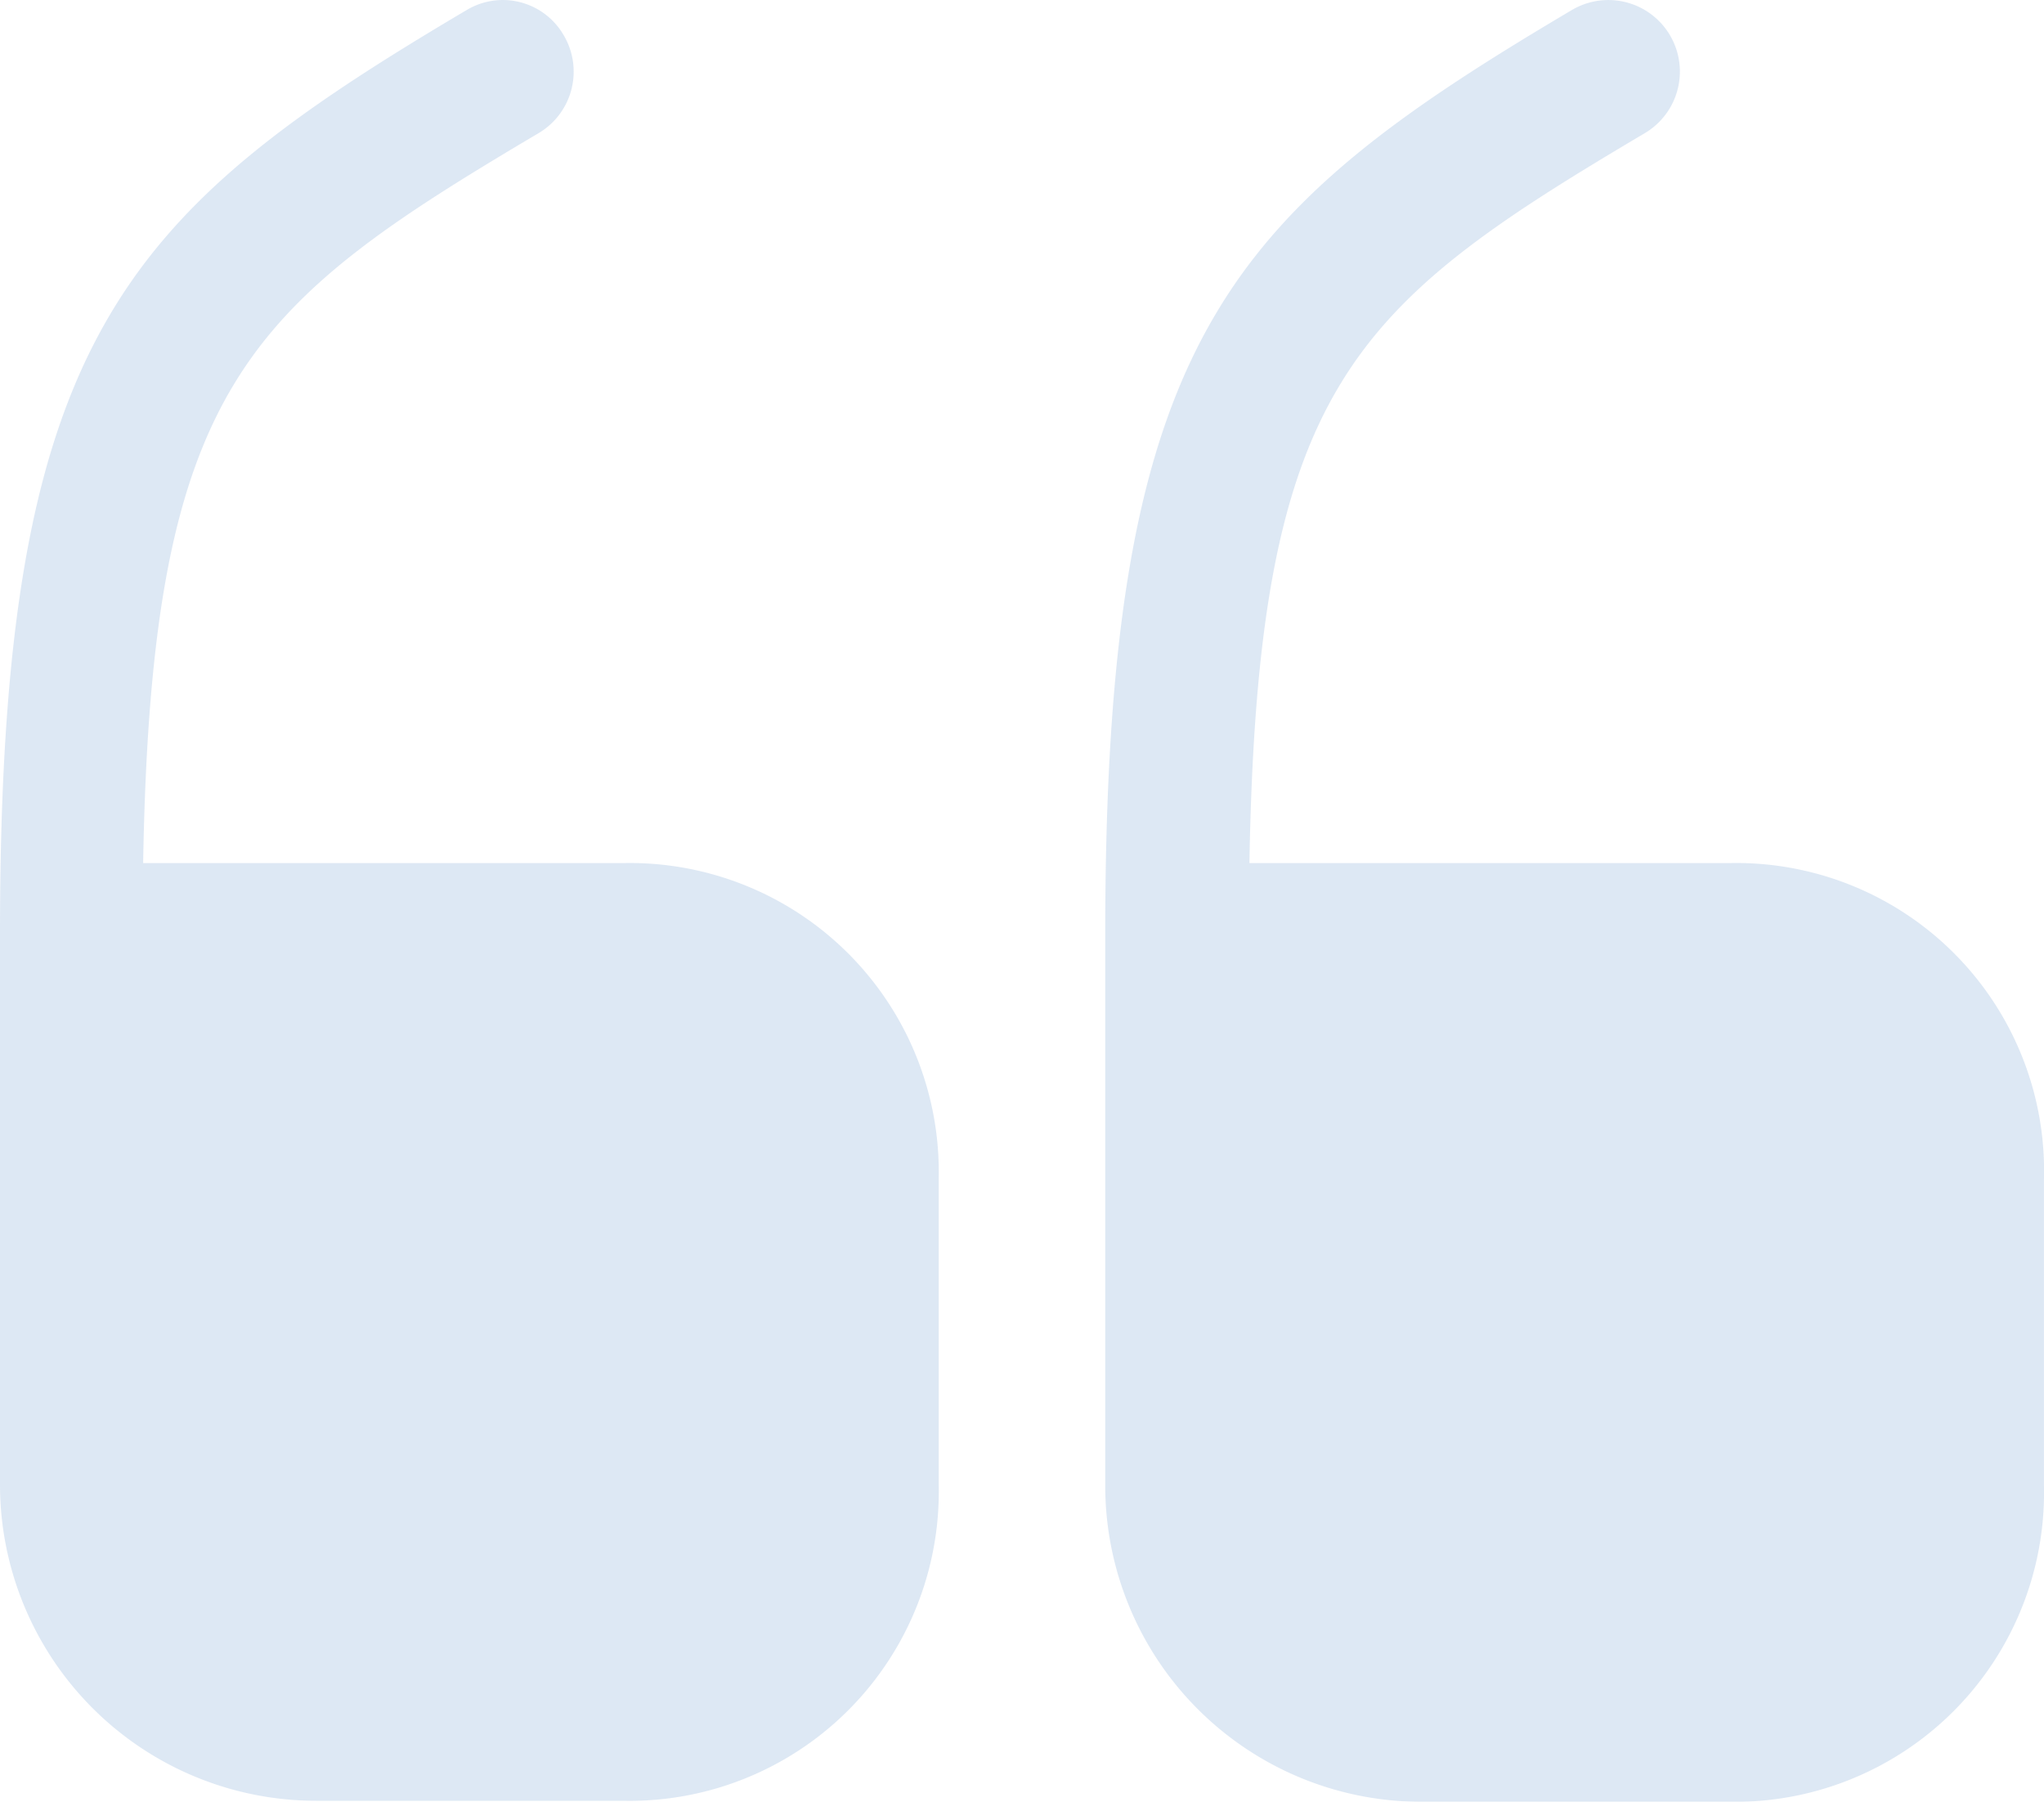
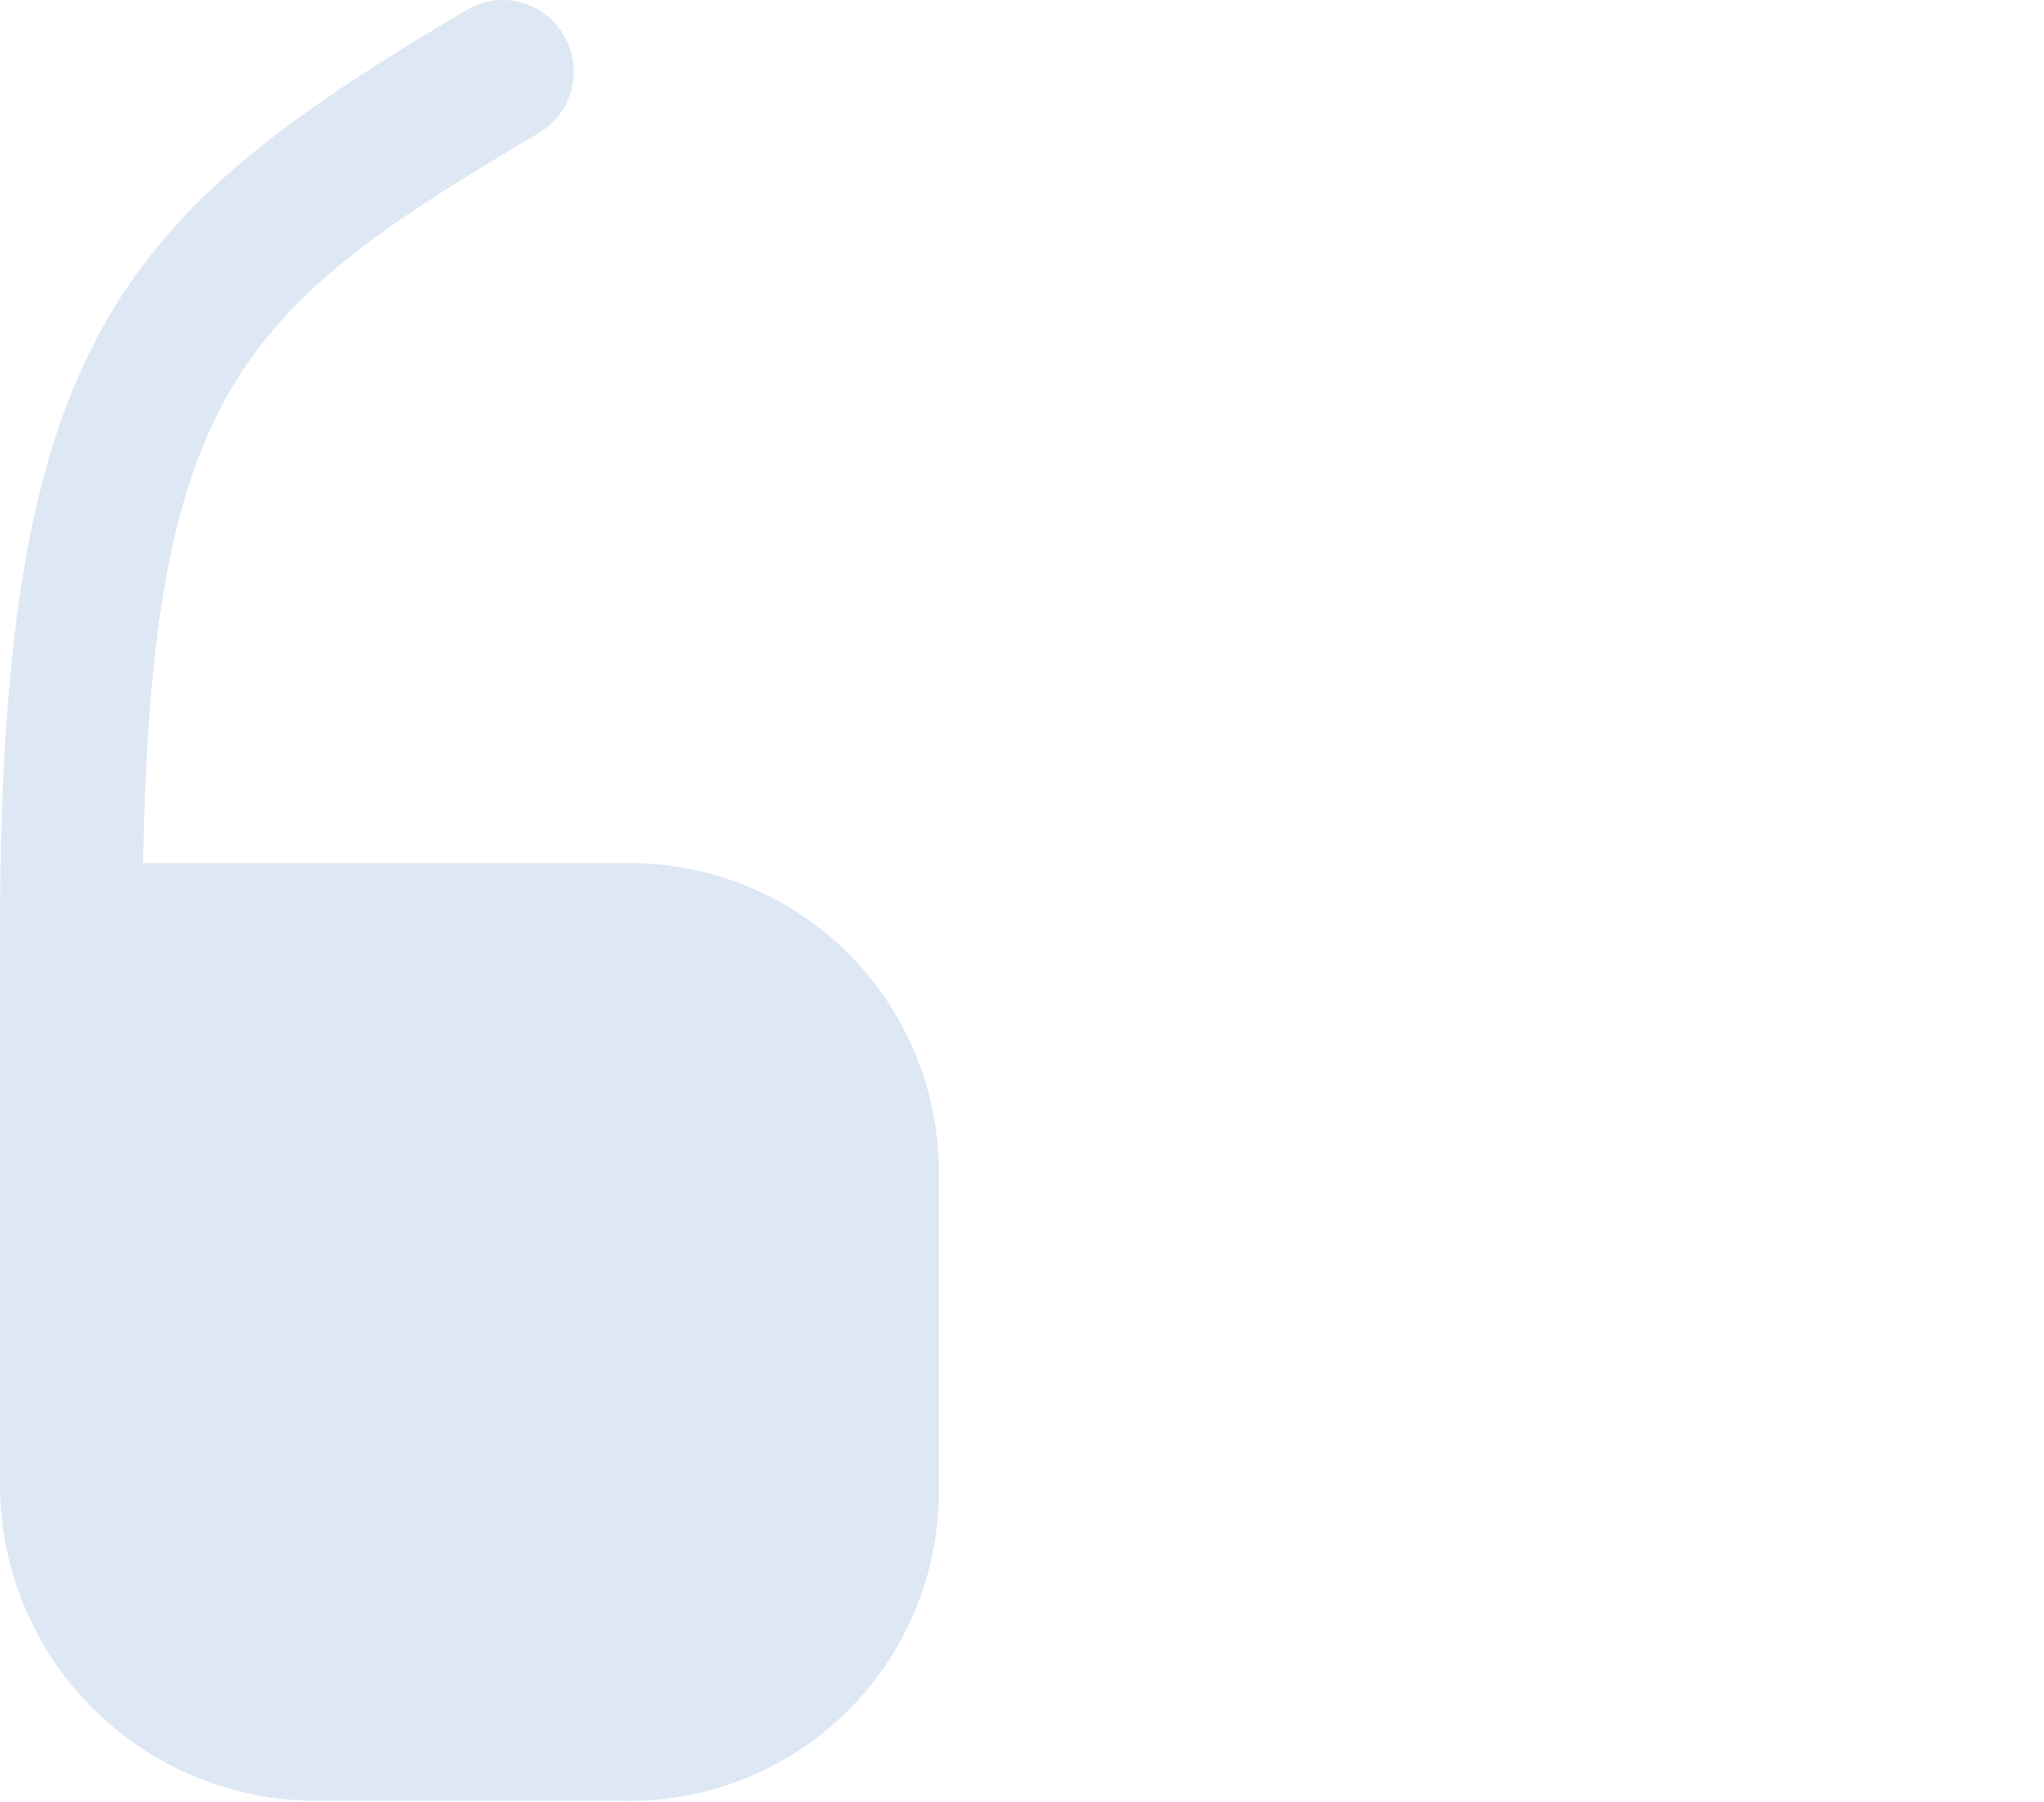
<svg xmlns="http://www.w3.org/2000/svg" width="52.748" height="46.497" viewBox="0 0 52.748 46.497">
  <g id="quote-up-svgrepo-com" transform="translate(52.748)" opacity="0.15">
    <path id="Caminho_146" data-name="Caminho 146" d="M18.071,25.464H5.694C5.906,13.14,8.333,11.108,15.907,6.622a1.843,1.843,0,0,0,.633-2.533,1.812,1.812,0,0,0-2.507-.633C5.114,8.733,2,11.953,2,27.284V41.508a8.159,8.159,0,0,0,8.154,8.154h7.917a7.98,7.98,0,0,0,8.154-8.154V33.591A7.974,7.974,0,0,0,18.071,25.464Z" transform="translate(-54.748 -3.191)" fill="#1e64b4" />
-     <path id="Caminho_147" data-name="Caminho 147" d="M28.906,25.464H16.529c.211-12.323,2.639-14.355,10.212-18.842a1.846,1.846,0,0,0-1.9-3.167c-8.919,5.278-12.033,8.5-12.033,23.855V41.534a8.159,8.159,0,0,0,8.154,8.154h7.917a7.98,7.98,0,0,0,8.154-8.154V33.618A7.943,7.943,0,0,0,28.906,25.464Z" transform="translate(-37.034 -3.191)" fill="#1e64b4" />
  </g>
</svg>